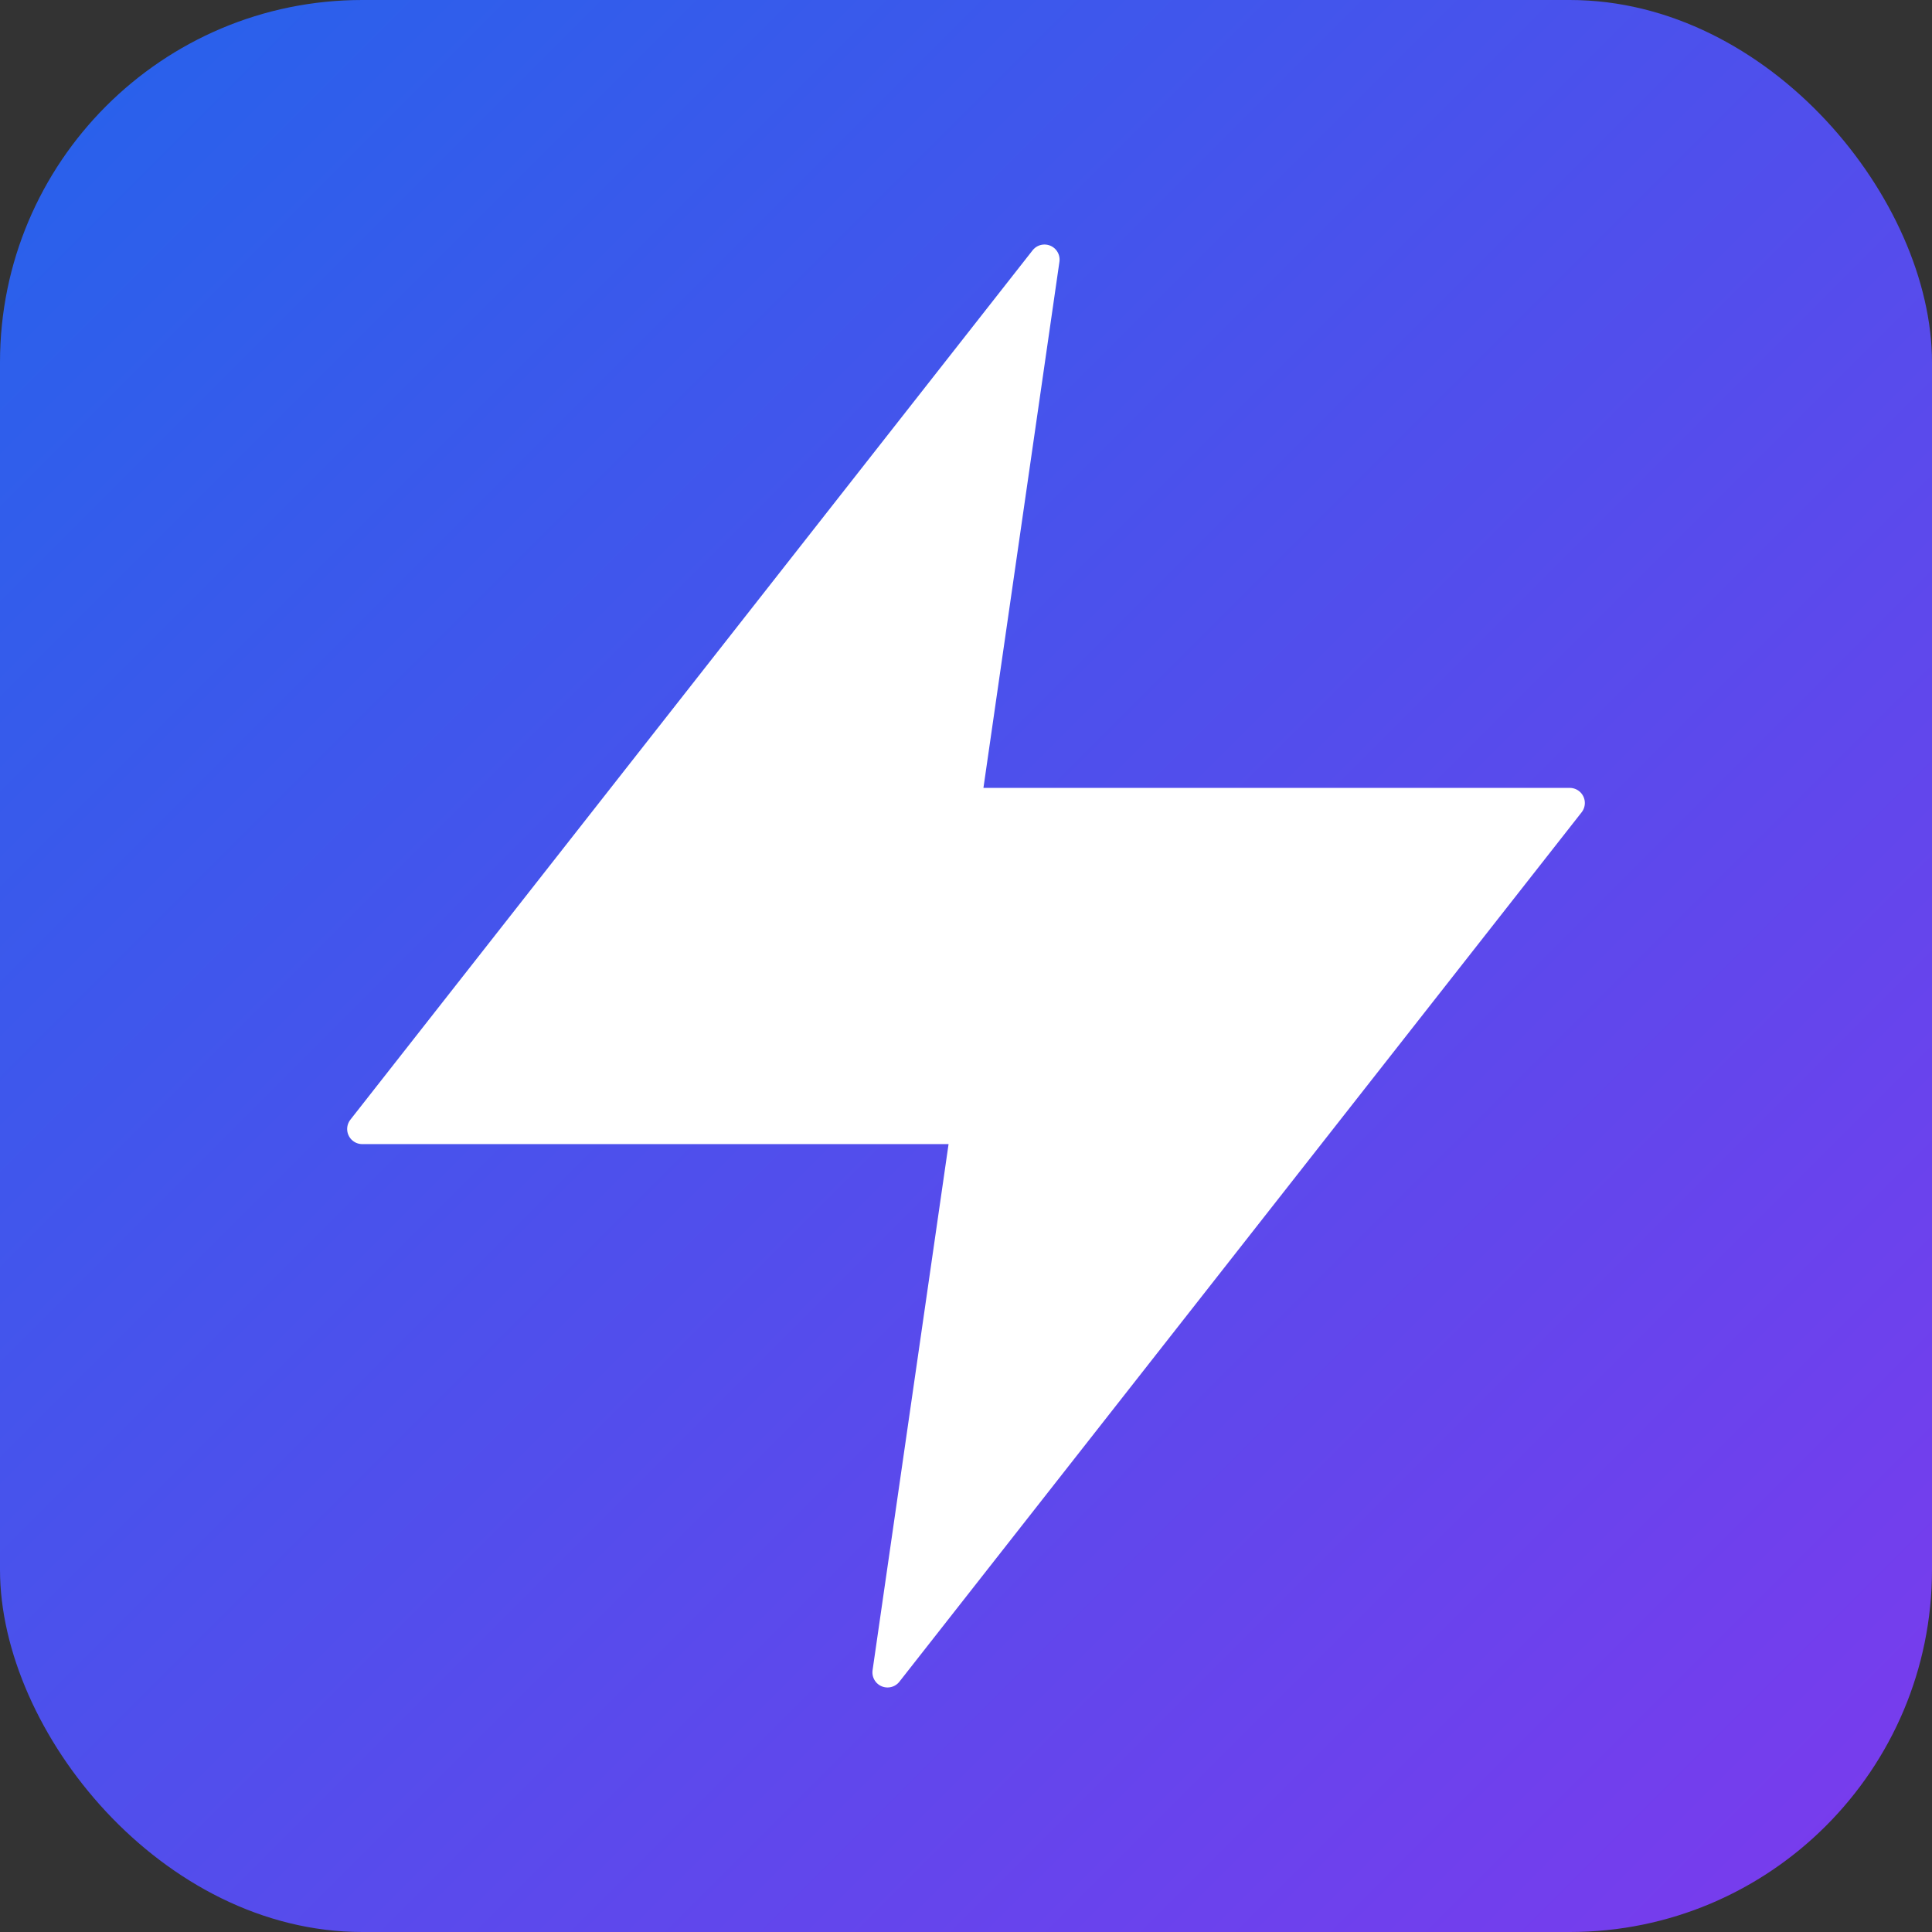
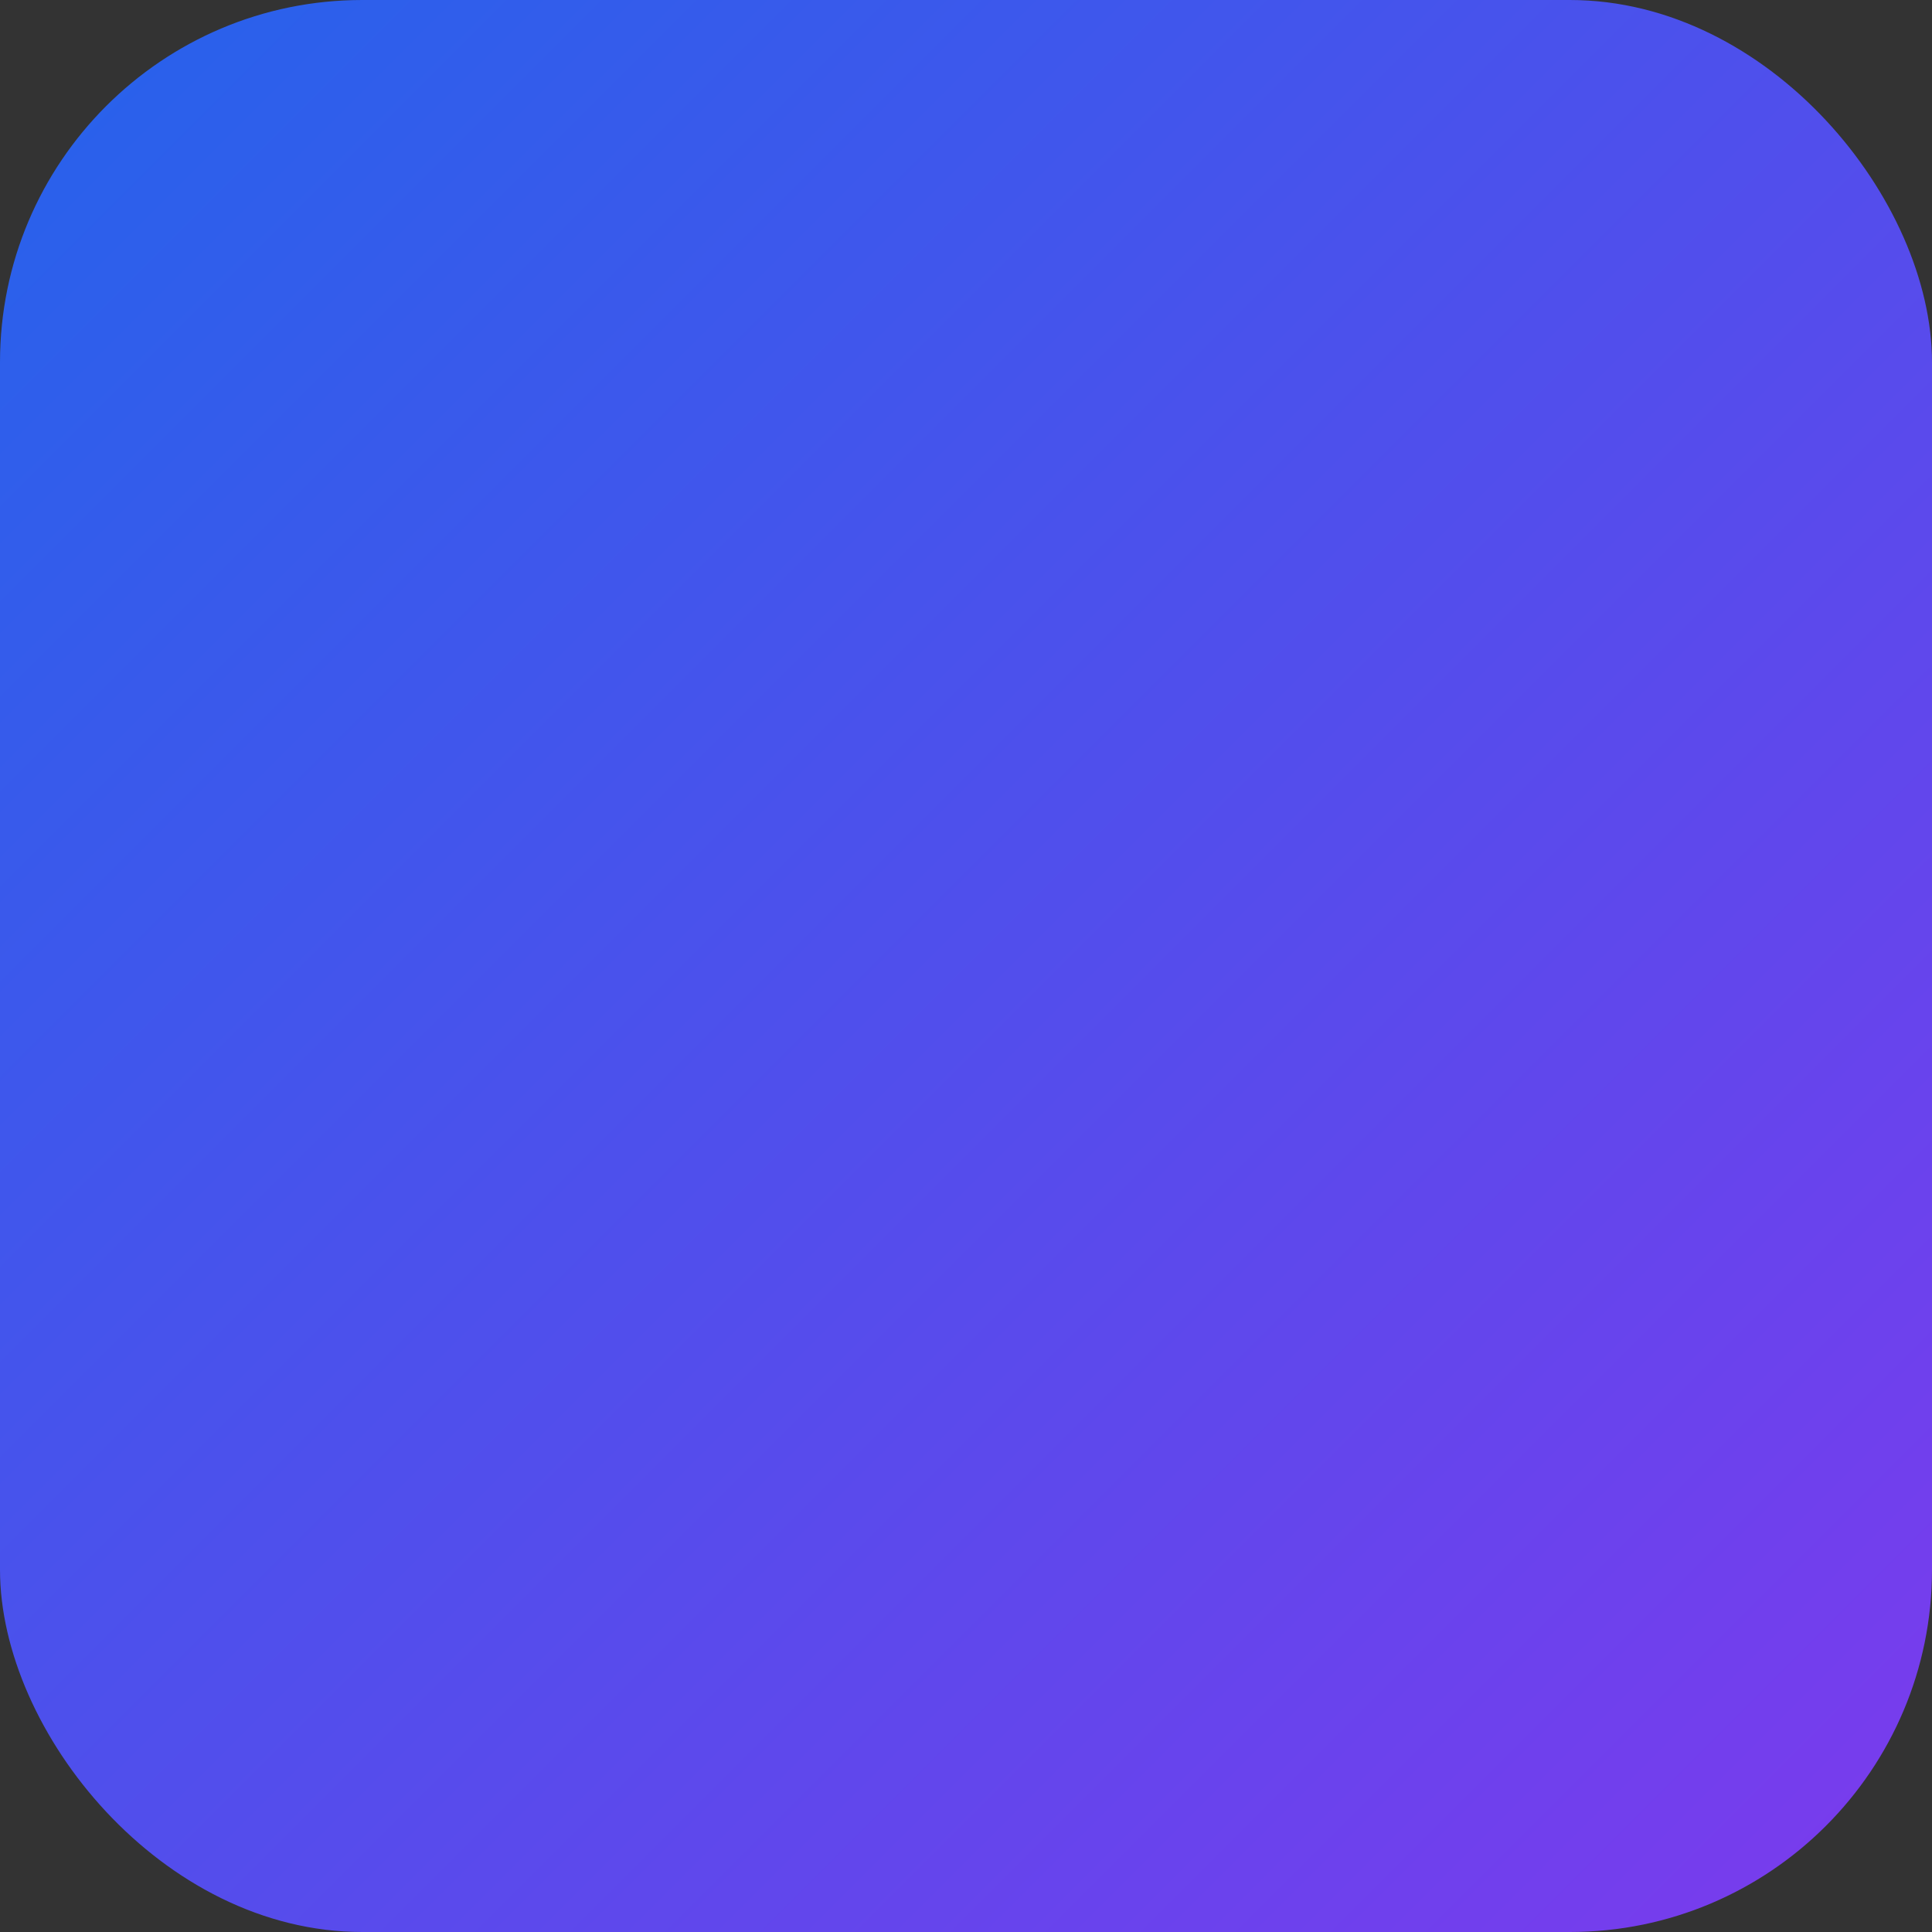
<svg xmlns="http://www.w3.org/2000/svg" width="32" height="32" viewBox="0 0 32 32">
  <rect x="0" y="0" width="32" height="32" fill="#333333" stroke="none" />
  <defs>
    <linearGradient id="grad" x1="0%" y1="0%" x2="100%" y2="100%">
      <stop offset="0%" style="stop-color:#2563eb;stop-opacity:1" />
      <stop offset="100%" style="stop-color:#7c3aed;stop-opacity:1" />
    </linearGradient>
  </defs>
  <rect width="32" height="32" rx="6" ry="6" fill="url(#grad)" />
-   <polygon points="17.3 4.3 6 18.7 16 18.7 14.7 27.7 26 13.3 16 13.3 17.3 4.3" fill="white" stroke="white" stroke-width="0.5" stroke-linecap="round" stroke-linejoin="round" />
</svg>